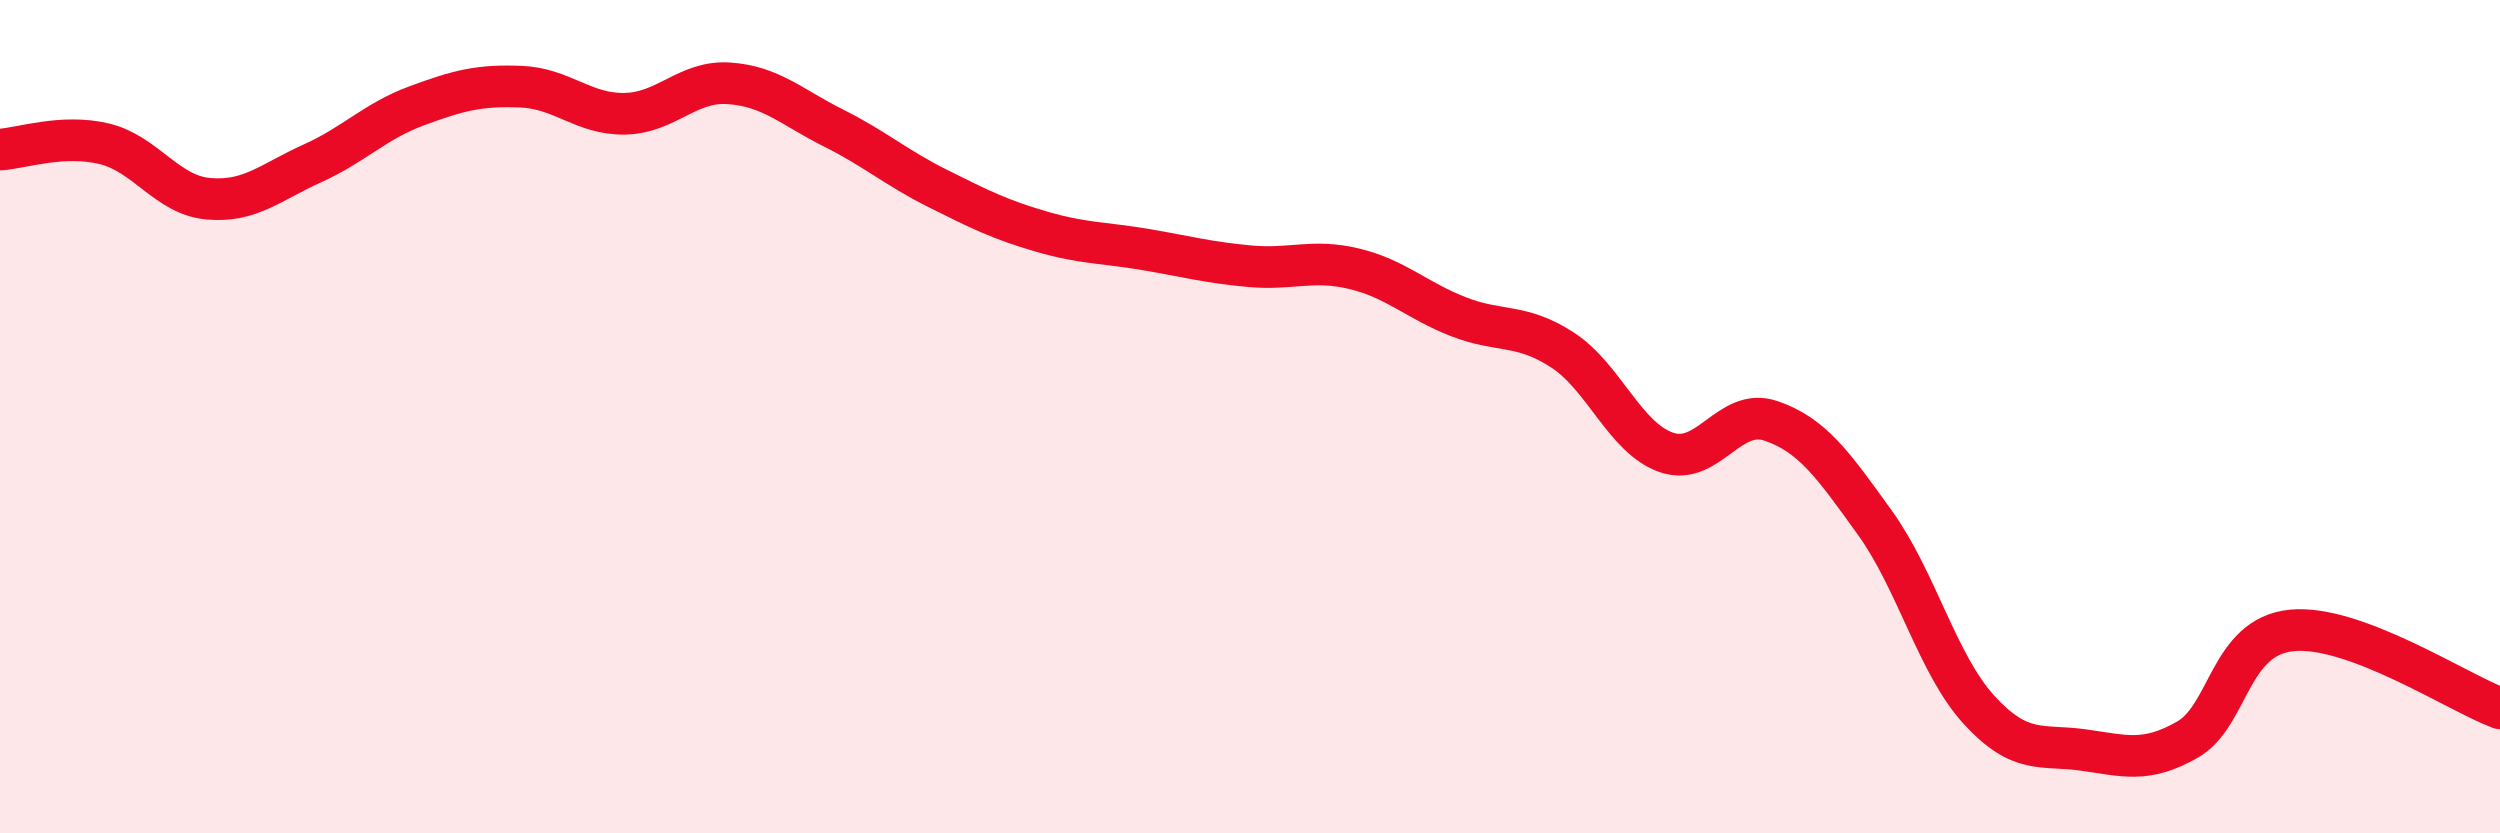
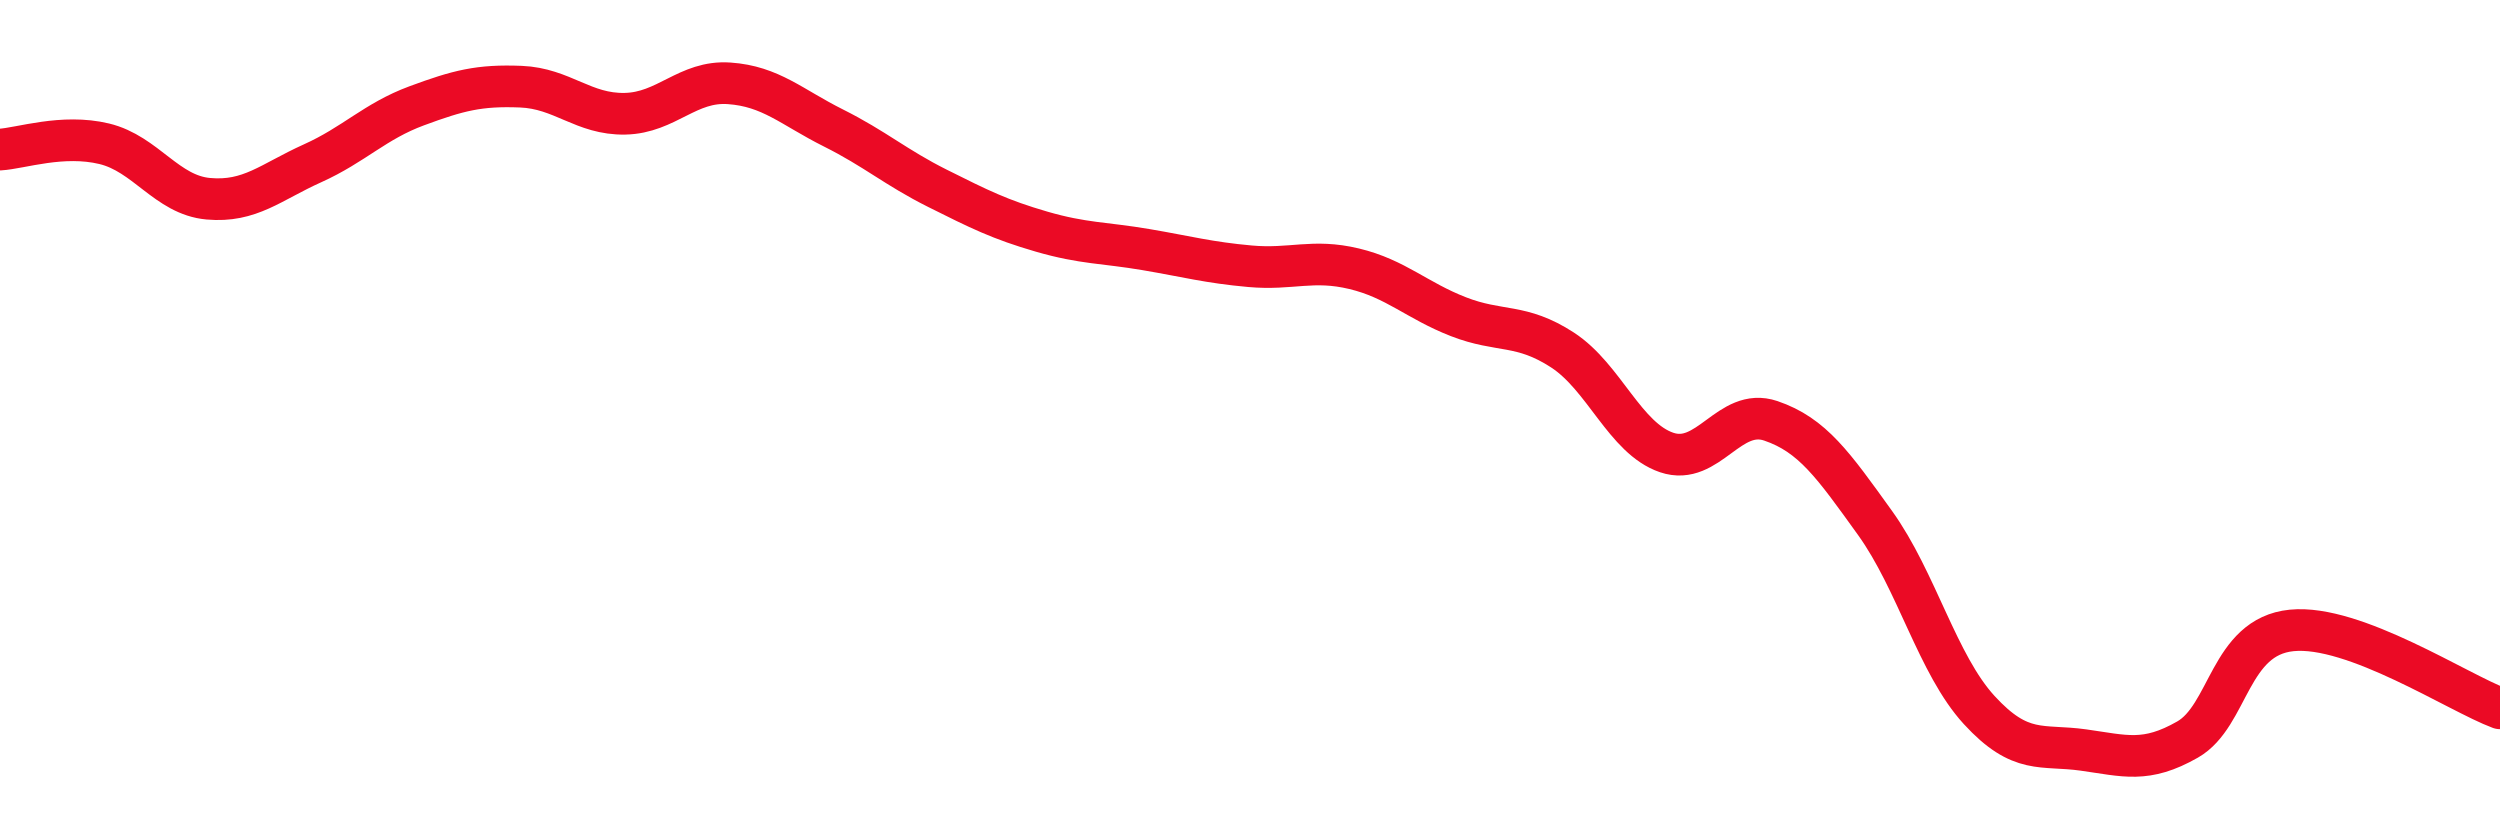
<svg xmlns="http://www.w3.org/2000/svg" width="60" height="20" viewBox="0 0 60 20">
-   <path d="M 0,3.59 C 0.5,3.56 1.5,3.21 2.5,3.45 C 3.5,3.69 4,4.68 5,4.77 C 6,4.86 6.5,4.37 7.5,3.92 C 8.5,3.47 9,2.91 10,2.54 C 11,2.17 11.5,2.04 12.5,2.08 C 13.5,2.12 14,2.75 15,2.73 C 16,2.71 16.5,1.93 17.5,2 C 18.5,2.07 19,2.57 20,3.07 C 21,3.57 21.5,4.02 22.5,4.52 C 23.5,5.02 24,5.27 25,5.56 C 26,5.85 26.5,5.82 27.5,5.99 C 28.5,6.16 29,6.3 30,6.39 C 31,6.48 31.5,6.21 32.5,6.45 C 33.5,6.69 34,7.21 35,7.6 C 36,7.99 36.5,7.75 37.5,8.4 C 38.5,9.05 39,10.52 40,10.86 C 41,11.2 41.5,9.76 42.5,10.1 C 43.5,10.44 44,11.16 45,12.55 C 46,13.94 46.5,15.95 47.5,17.04 C 48.5,18.13 49,17.86 50,18 C 51,18.14 51.5,18.32 52.5,17.75 C 53.5,17.18 53.5,15.28 55,15.13 C 56.5,14.98 59,16.63 60,17L60 20L0 20Z" fill="#EB0A25" opacity="0.1" stroke-linecap="round" stroke-linejoin="round" />
  <path d="M 0,3.59 C 0.5,3.56 1.5,3.21 2.5,3.45 C 3.5,3.69 4,4.68 5,4.77 C 6,4.86 6.5,4.37 7.5,3.92 C 8.5,3.47 9,2.91 10,2.54 C 11,2.17 11.5,2.04 12.5,2.08 C 13.5,2.12 14,2.75 15,2.73 C 16,2.71 16.5,1.93 17.5,2 C 18.5,2.07 19,2.57 20,3.07 C 21,3.57 21.5,4.02 22.5,4.52 C 23.5,5.02 24,5.27 25,5.56 C 26,5.85 26.5,5.82 27.5,5.99 C 28.5,6.16 29,6.3 30,6.39 C 31,6.48 31.5,6.21 32.5,6.45 C 33.5,6.69 34,7.21 35,7.6 C 36,7.99 36.5,7.75 37.5,8.4 C 38.5,9.05 39,10.52 40,10.86 C 41,11.2 41.5,9.76 42.5,10.1 C 43.5,10.44 44,11.16 45,12.55 C 46,13.94 46.5,15.95 47.5,17.04 C 48.5,18.13 49,17.86 50,18 C 51,18.14 51.5,18.32 52.5,17.75 C 53.5,17.18 53.5,15.28 55,15.13 C 56.5,14.98 59,16.63 60,17" stroke="#EB0A25" stroke-width="1" fill="none" stroke-linecap="round" stroke-linejoin="round" />
</svg>